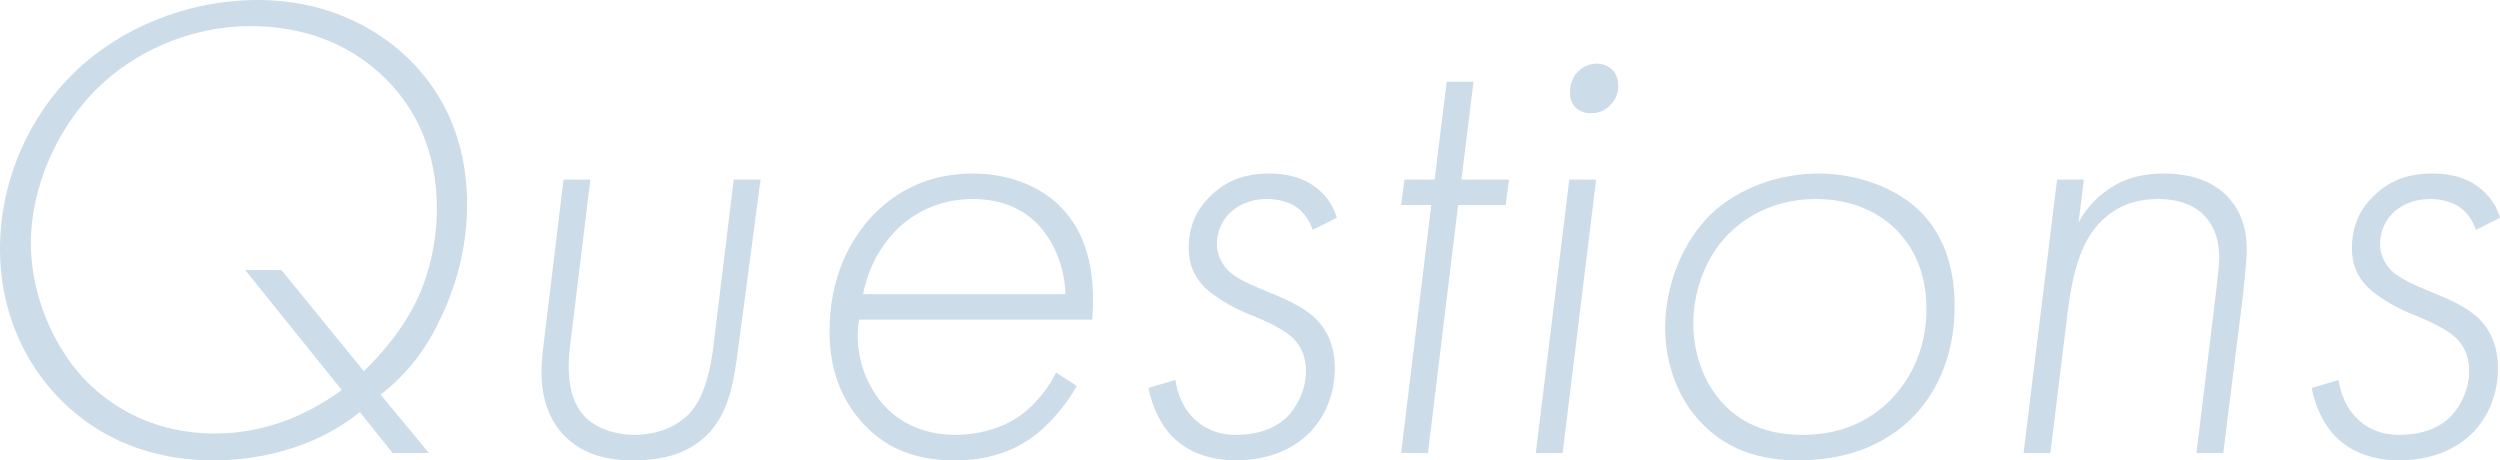
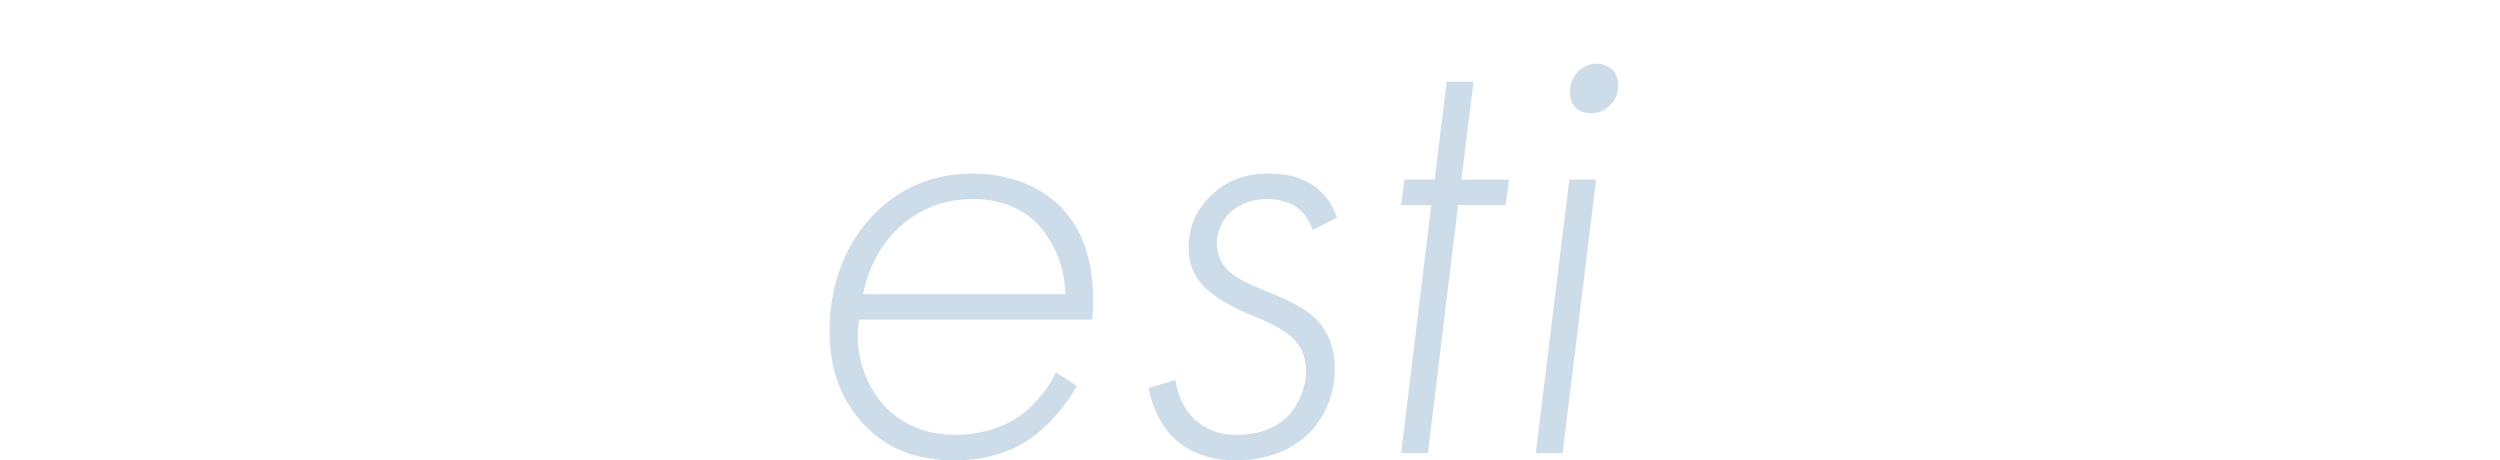
<svg xmlns="http://www.w3.org/2000/svg" id="_レイヤー_2" data-name="レイヤー 2" viewBox="0 0 373.09 68.7">
  <defs>
    <style>
      .cls-1 {
        fill: #024e8f;
      }

      .cls-2 {
        opacity: .2;
      }
    </style>
  </defs>
  <g id="_レイヤー_1-2" data-name="レイヤー 1">
    <g class="cls-2">
-       <path class="cls-1" d="M58.6,67.6l-4.9-6.1c-7.6,6.1-16.6,7.2-21.8,7.2-11.3,0-18.6-4.7-23-9.2C3.1,53.6,0,45.6,0,37.2c0-10.6,4.6-20.1,11.1-26.4C17.8,4.3,27.8,0,38.5,0c9.4,0,17.2,3.6,22.5,8.8,4.2,4.1,8.7,10.9,8.7,21.7,0,5.3-1.1,11-3.9,16.9-2.1,4.5-4.8,8.2-9,11.5l7.2,8.7h-5.4ZM54.3,55.4c3.1-3,5.9-6.6,7.5-9.8,2.2-4.2,3.4-9.4,3.4-14.5,0-8.6-3.2-14.9-7.6-19.3-6-6-13.5-7.9-20.2-7.9-9.3,0-17.5,4-22.9,9.3-5.7,5.6-9.9,14.4-9.9,23.1,0,7.8,3.5,15.9,8.6,20.9,3.8,3.7,9.9,7.5,18.9,7.5,8.2,0,14.7-3.4,18.9-6.5l-14.4-17.9h5.4l12.3,15.1Z" />
-       <path class="cls-1" d="M88.1,26.8l-3,24.6c-.6,4.7-.1,8.7,2.5,11.1,1.8,1.6,4.5,2.4,7,2.4,3.6,0,6.5-1.3,8.3-3.2,1.3-1.4,2.9-4.2,3.6-10.3l3-24.6h4l-3.4,25.7c-.6,4.3-1.2,8.6-4.1,11.9-3.5,3.9-8.4,4.3-11.6,4.3s-7.2-.6-10.2-3.7c-4.1-4.3-3.5-10.1-3.1-13.4l3-24.8h4Z" />
      <path class="cls-1" d="M128.2,47.7c-.9,5.3,1.3,10.4,4.1,13.2,1.6,1.6,4.8,4,10.3,4,3.2,0,6.9-.9,9.7-2.9,2.2-1.6,4.2-4.1,5.3-6.4l3.1,2c-1.7,3-4.4,6.2-7.3,8.1-2.1,1.4-5.6,3-10.9,3s-9.9-1.4-13.6-5.4c-3.6-3.8-5.1-8.6-5.1-13.9,0-7.6,2.8-13.6,6.8-17.6,3.2-3.2,7.9-5.9,14.6-5.9,5.4,0,9.9,1.9,12.8,4.7,4.6,4.4,5.5,10.8,5,17.1h-34.8ZM159,43.9c-.1-4.3-1.9-8.1-4.1-10.4-1.9-2-5-3.8-9.7-3.8-5.9,0-9.7,2.8-11.7,4.9s-3.9,5.2-4.7,9.3h30.2Z" />
      <path class="cls-1" d="M195.9,34.3c-.4-1.2-1.2-2.5-2.3-3.3-.3-.2-1.8-1.3-4.5-1.3-2.9,0-4.7,1.2-5.7,2.2-1.1,1.1-1.8,2.8-1.8,4.5,0,1.2.4,2.6,1.6,3.9.5.5,1.6,1.4,4.2,2.5l3.1,1.3c3.9,1.6,5.4,3,6,3.6,2.2,2.3,2.7,5.1,2.7,7.2,0,4.9-2.2,8-3.6,9.5-2.1,2.2-5.7,4.3-11.2,4.3-2.4,0-6.4-.5-9.4-3.5-1.8-1.8-3.1-4.6-3.6-7.3l4-1.2c.1.6.5,3.5,2.7,5.7,1.3,1.3,3.3,2.5,6.4,2.5s5.7-.9,7.5-2.6c1.7-1.7,2.9-4.3,2.9-6.9,0-1.8-.5-3.5-1.9-4.9-.6-.6-1.9-1.6-4.9-2.9l-2.4-1c-2.1-.9-4.7-2.5-5.9-3.7-1.6-1.6-2.4-3.4-2.4-5.9,0-3.1,1.1-5.6,3-7.5,2.6-2.7,5.6-3.6,9-3.6,2,0,4.4.3,6.6,1.8,1.3.9,2.8,2.4,3.5,4.8l-3.6,1.8Z" />
      <path class="cls-1" d="M217.6,30.6l-4.5,37h-4l4.5-37h-4.5l.5-3.8h4.5l1.8-14.6h4l-1.8,14.6h7.1l-.5,3.8h-7.1Z" />
      <path class="cls-1" d="M238.2,26.8l-5,40.8h-4l5-40.8h4ZM235.1,16c-.4-.4-.8-1.1-.8-2.2,0-1.4.5-2.5,1.3-3.2.9-.9,2-1.1,2.7-1.1,1.1,0,1.9.5,2.3.9.7.7.9,1.6.9,2.3,0,1.1-.3,2.1-1.2,3-.8.8-1.7,1.2-2.9,1.2-1.3,0-2-.6-2.3-.9Z" />
-       <path class="cls-1" d="M286.6,31.6c3,3,5.1,7.5,5.1,14.1,0,7.8-3,13.5-6.7,17-3.3,3.1-8.5,6-16.7,6-5.5,0-10.5-1.5-14.4-5.6-3.2-3.3-5.4-8.4-5.4-14.2,0-6.3,2.6-12.8,6.8-16.9,4.3-4.1,10.4-6.1,16.1-6.1s11.6,2.1,15.2,5.7ZM281.5,60.3c2.9-2.7,6-7.3,6-14.2s-3.2-10.4-4.3-11.6c-2.5-2.6-6.5-4.8-12.2-4.8-5.2,0-9.4,1.9-12.4,4.6-3.9,3.5-5.9,8.9-5.9,14,0,4.8,1.8,9.2,4.6,12.1,2,2.1,5.6,4.5,11.6,4.5,5,0,9.2-1.5,12.6-4.6Z" />
-       <path class="cls-1" d="M306.99,26.8h4l-.8,6.4c1.4-2.6,3.3-4.2,4.7-5.1,2.4-1.6,5-2.2,8.1-2.2,4.7,0,7.6,1.6,9.2,3.2,1.5,1.5,3.1,3.9,3.1,8.1,0,2-.5,6.1-.6,7.2l-2.9,23.2h-4l2.9-23.8c.3-2.8.5-4.2.5-5.4,0-1.9-.4-4.3-2.2-6.2-1.1-1.2-3.3-2.5-6.9-2.5-3,0-5.9.8-8.4,3.2-3,2.9-4.3,7.3-5.1,13.5l-2.6,21.2h-4l5-40.8Z" />
-       <path class="cls-1" d="M369.49,34.3c-.4-1.2-1.2-2.5-2.3-3.3-.3-.2-1.8-1.3-4.5-1.3-2.9,0-4.7,1.2-5.7,2.2-1.1,1.1-1.8,2.8-1.8,4.5,0,1.2.4,2.6,1.6,3.9.5.5,1.6,1.4,4.2,2.5l3.1,1.3c3.9,1.6,5.4,3,6,3.6,2.2,2.3,2.7,5.1,2.7,7.2,0,4.9-2.2,8-3.6,9.5-2.1,2.2-5.7,4.3-11.2,4.3-2.4,0-6.4-.5-9.4-3.5-1.8-1.8-3.1-4.6-3.6-7.3l4-1.2c.1.6.5,3.5,2.7,5.7,1.3,1.3,3.3,2.5,6.4,2.5s5.7-.9,7.5-2.6c1.7-1.7,2.9-4.3,2.9-6.9,0-1.8-.5-3.5-1.9-4.9-.6-.6-1.9-1.6-4.9-2.9l-2.4-1c-2.1-.9-4.7-2.5-5.9-3.7-1.6-1.6-2.4-3.4-2.4-5.9,0-3.1,1.1-5.6,3-7.5,2.6-2.7,5.6-3.6,9-3.6,2,0,4.4.3,6.6,1.8,1.3.9,2.8,2.4,3.5,4.8l-3.6,1.8Z" />
    </g>
  </g>
</svg>